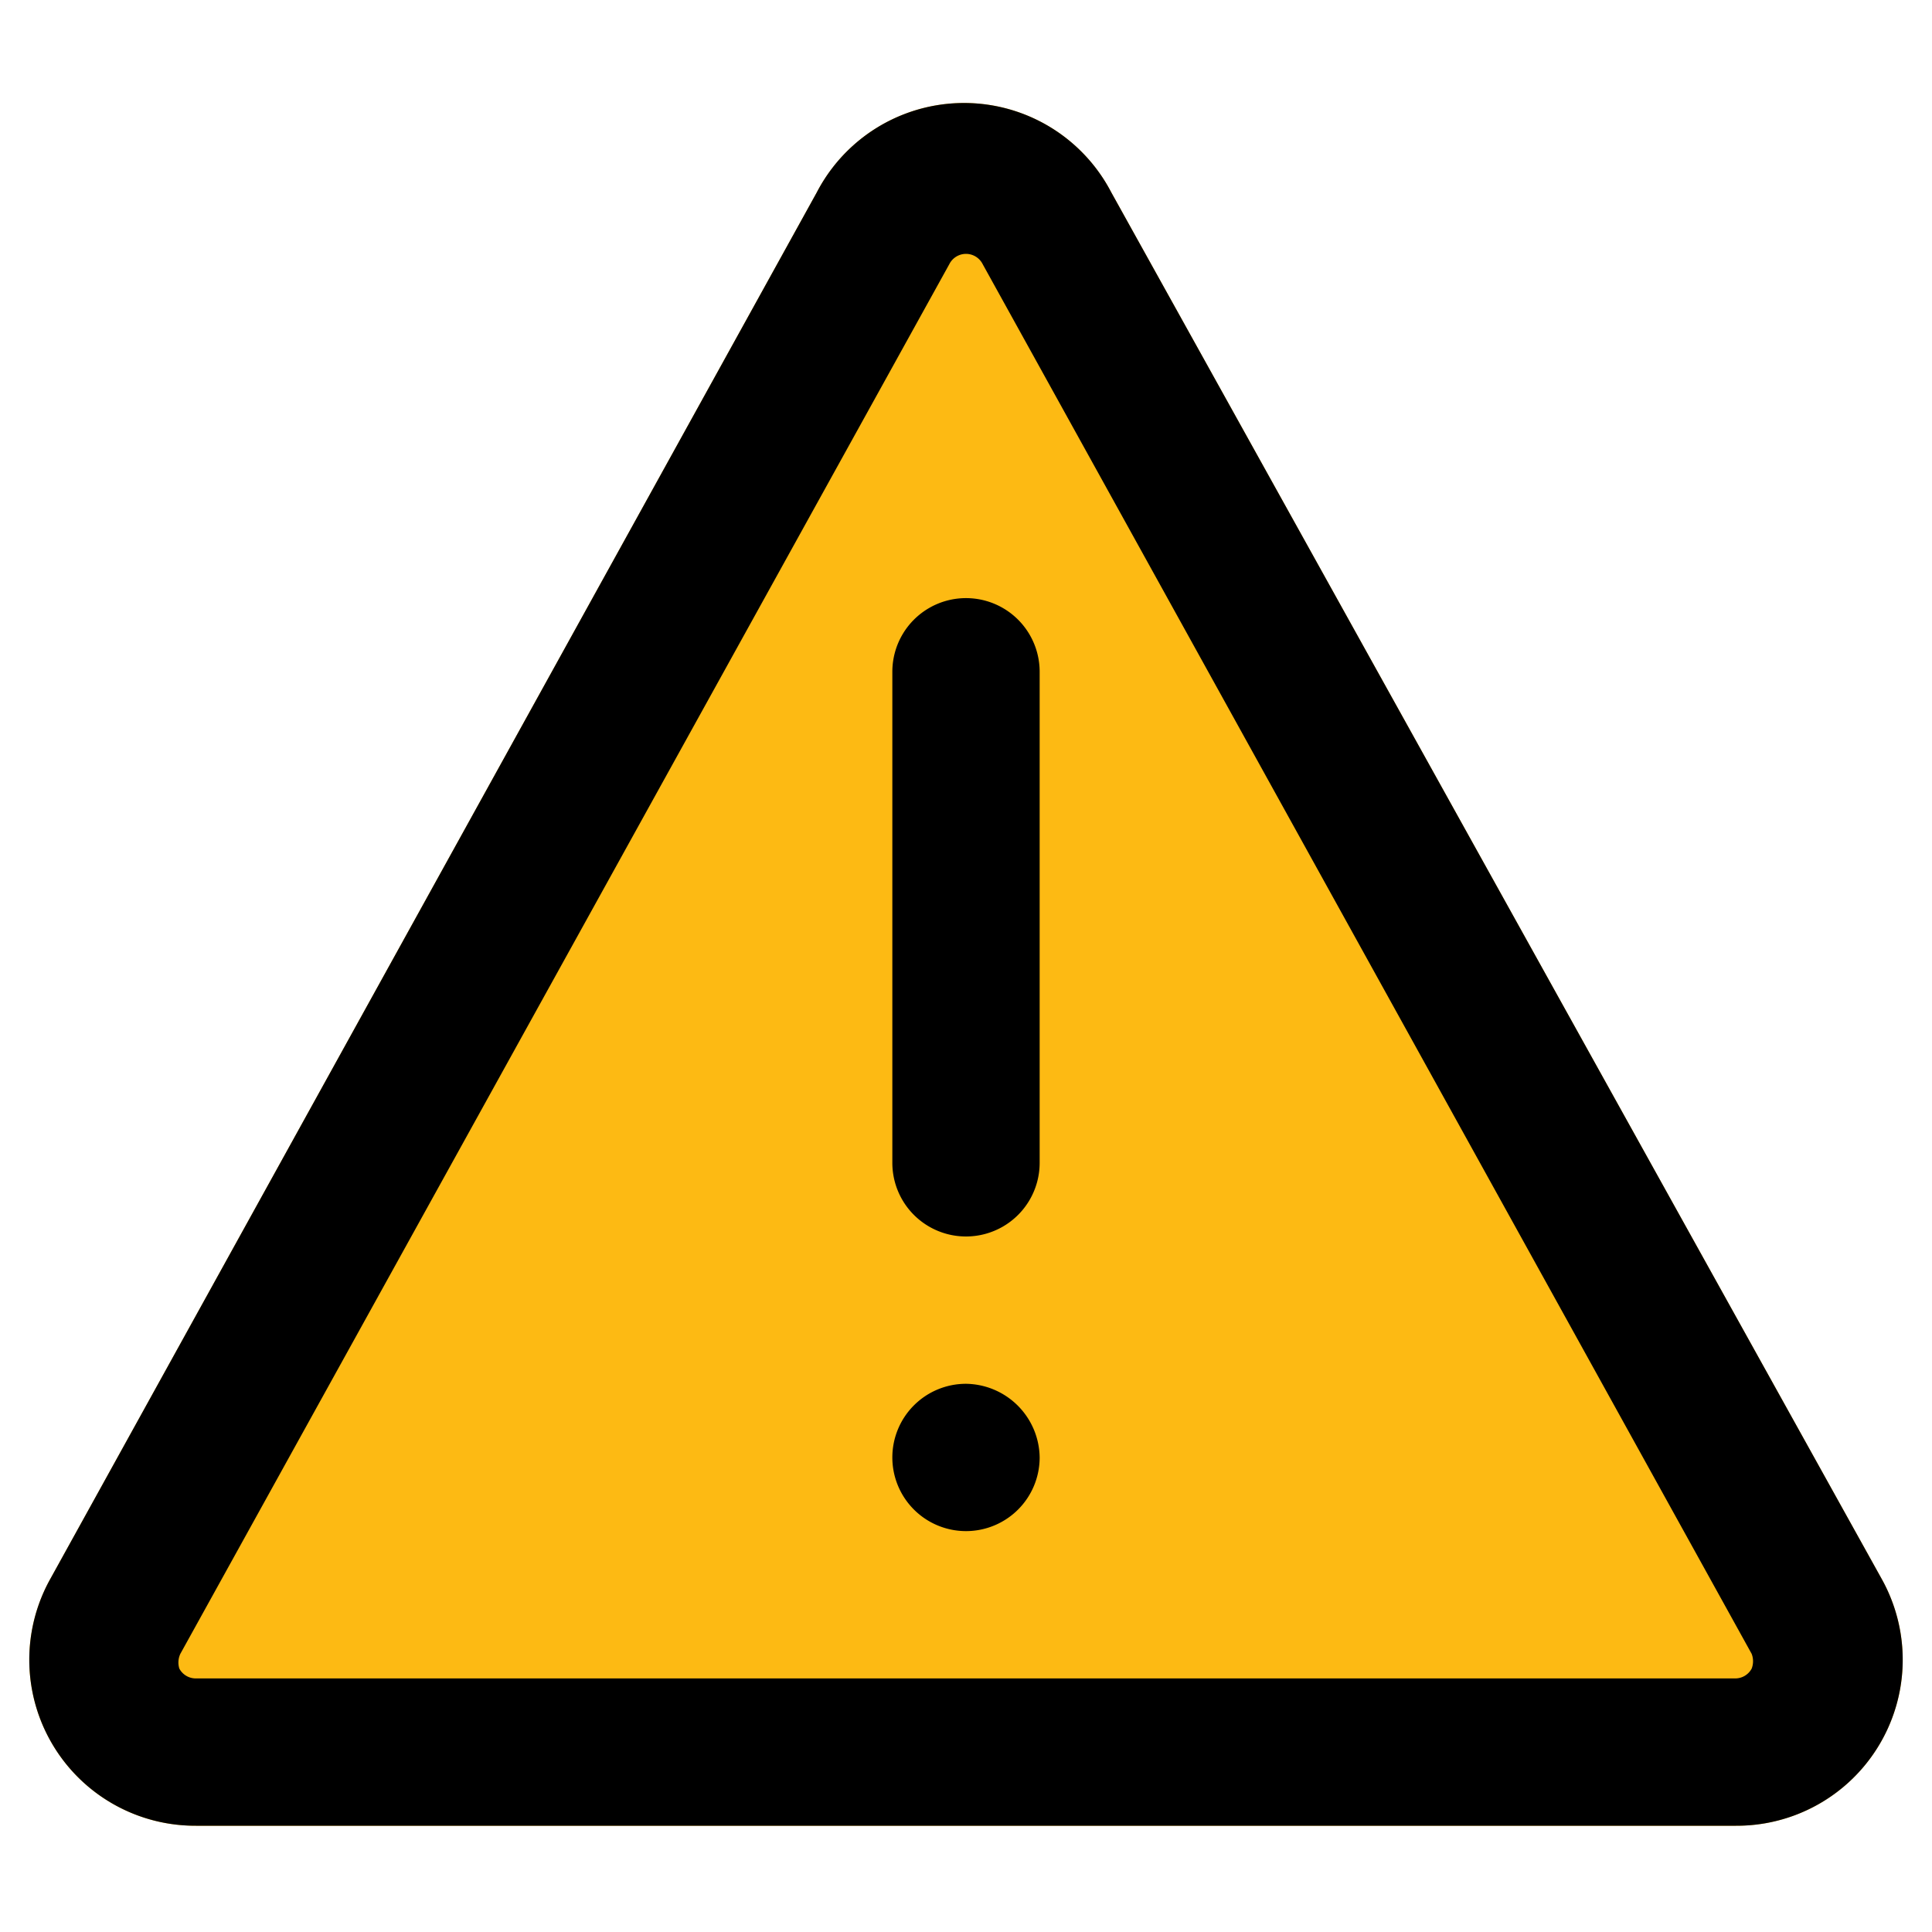
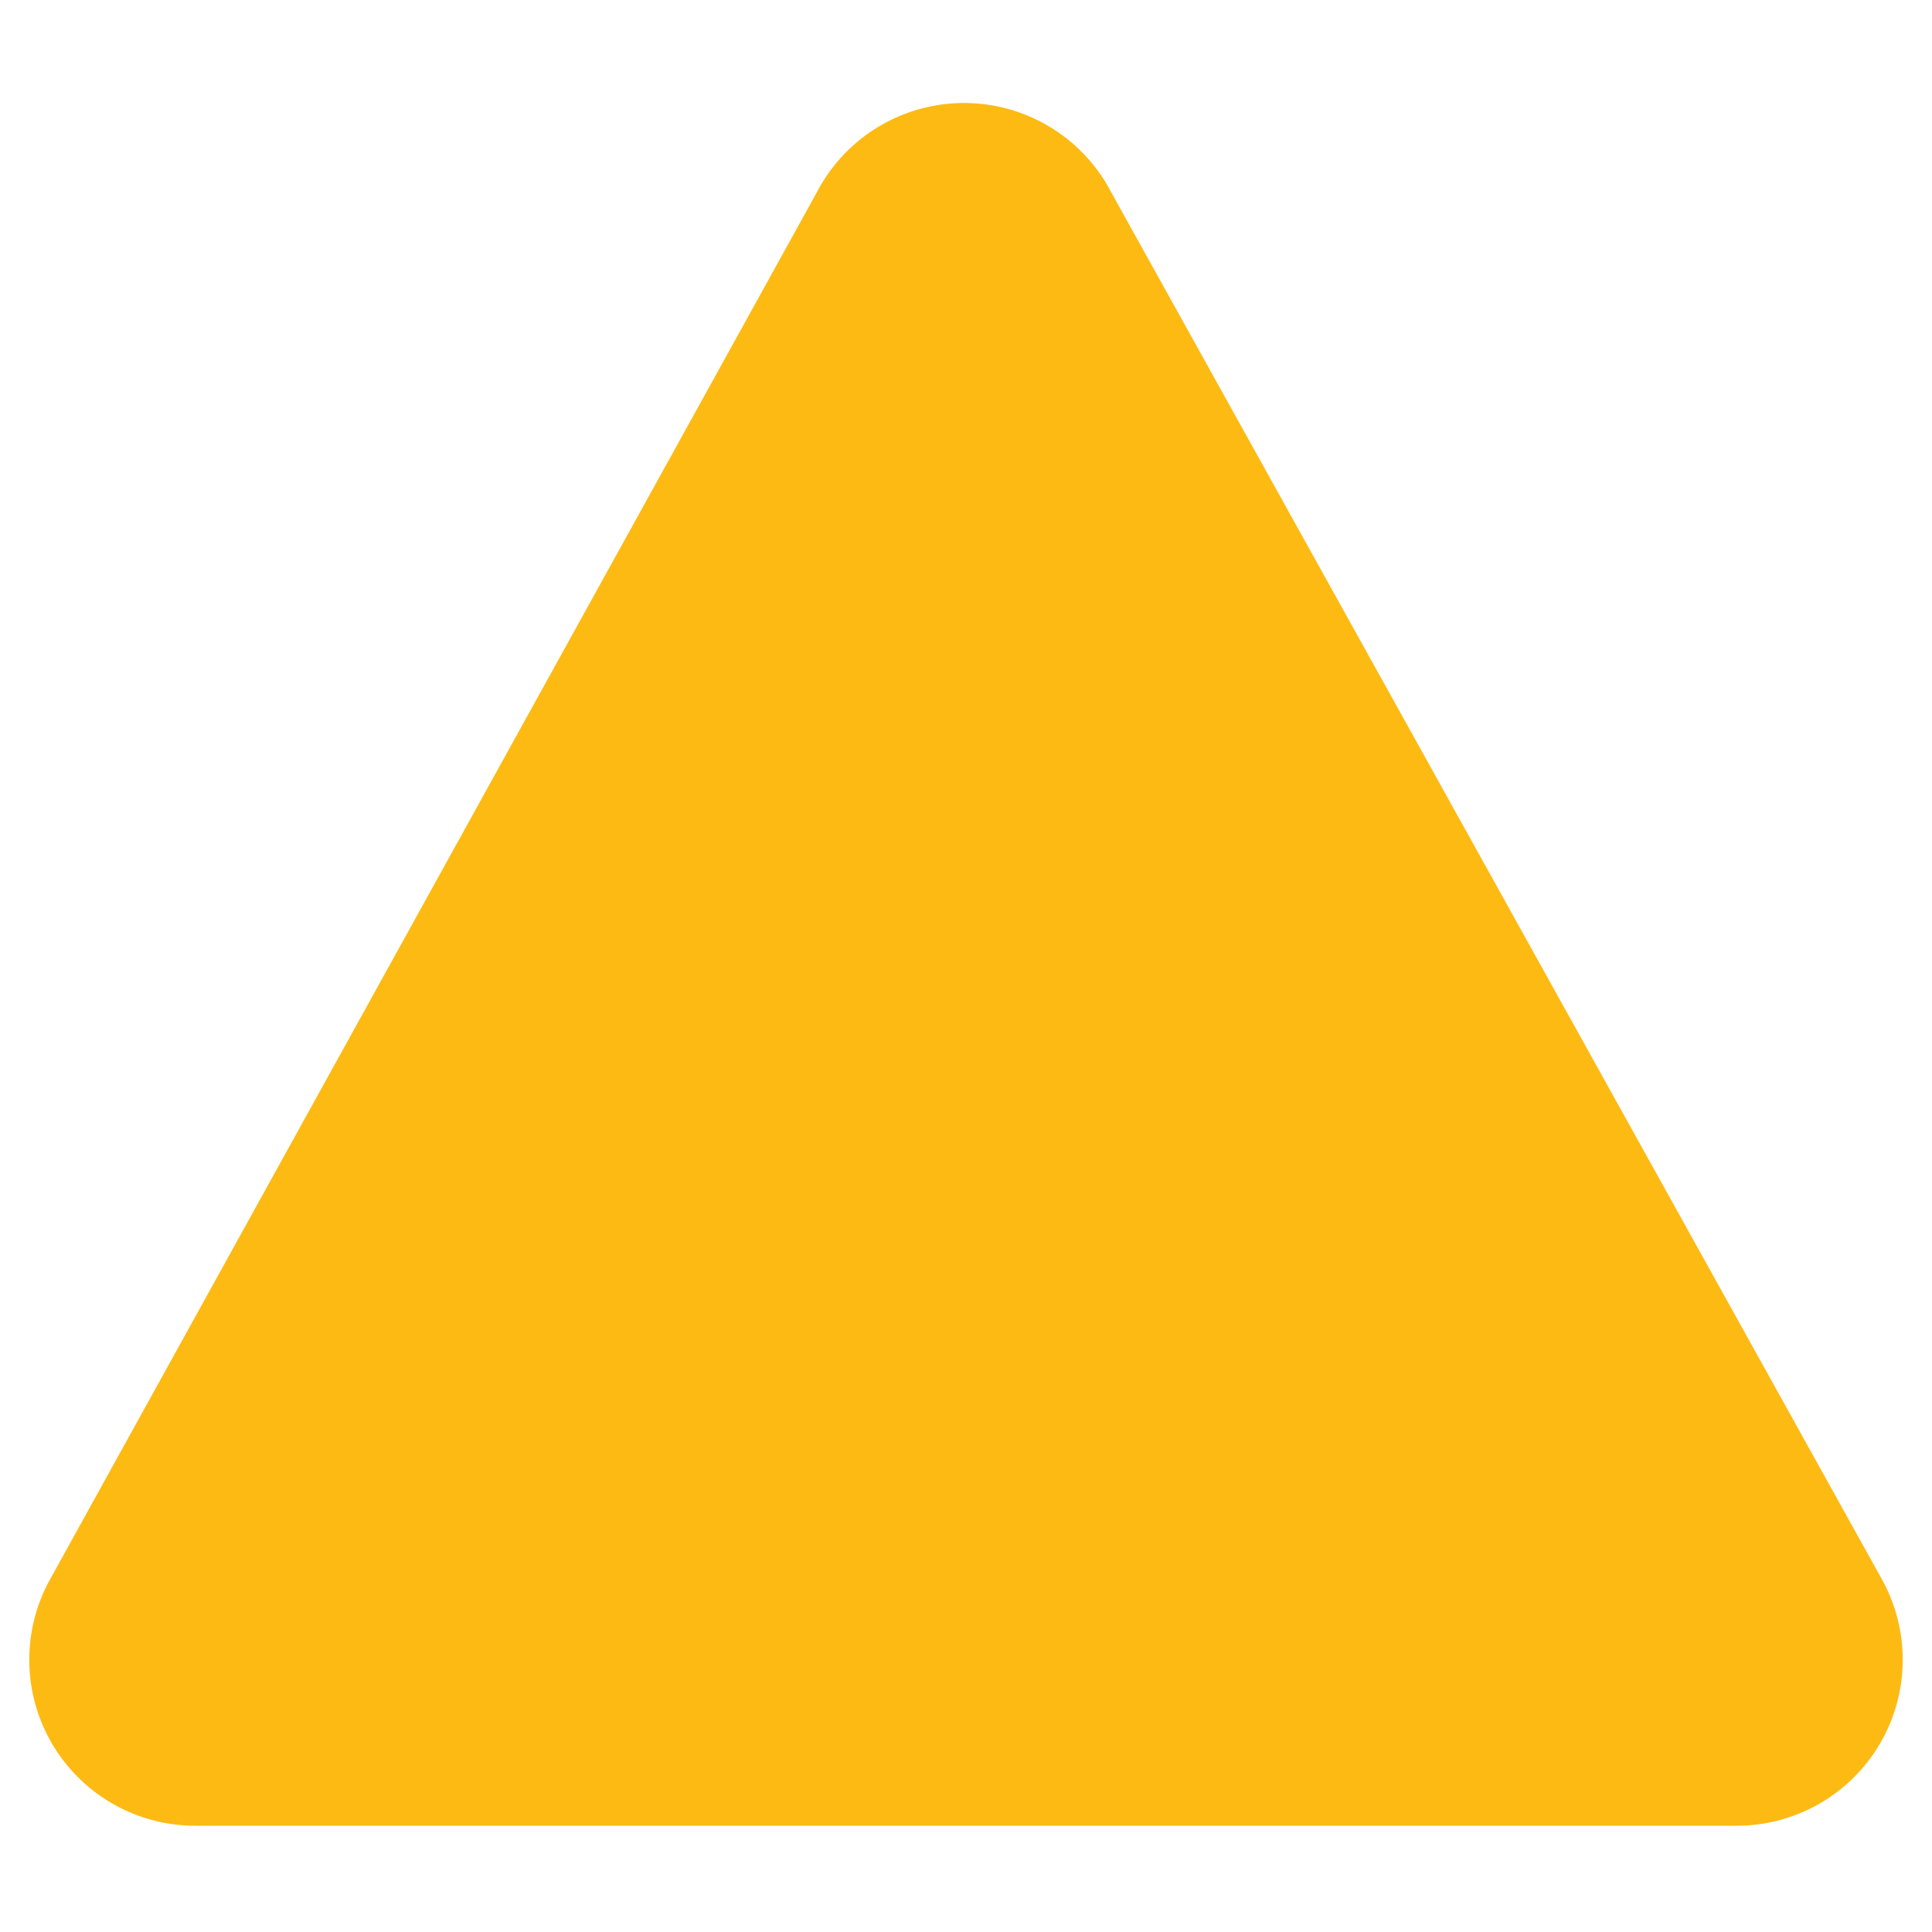
<svg xmlns="http://www.w3.org/2000/svg" version="1.1" width="512" height="512" x="0" y="0" viewBox="0 0 24 24" style="enable-background:new 0 0 512 512" xml:space="preserve" class="">
  <g transform="matrix(1.22,0,0,1.22,-2.64,-2.635)">
    <path fill="#fdba13" d="M21.32 18.23 13.48 4.12a1.69 1.69 0 0 0-3 0l-7.8 14.11a1.69 1.69 0 0 0 1.48 2.52h15.68a1.69 1.69 0 0 0 1.48-2.52z" opacity="1" data-original="#ef5350" class="" />
-     <path fill="#000000" d="M21.32 18.23 13.48 4.12a1.69 1.69 0 0 0-3 0l-7.8 14.11a1.69 1.69 0 0 0 1.48 2.52h15.68a1.69 1.69 0 0 0 1.48-2.52zm-1.32.92a.19.19 0 0 1-.17.1H4.16a.19.19 0 0 1-.17-.1A.21.21 0 0 1 4 19l7.83-14.15a.19.19 0 0 1 .34 0L20 19a.21.21 0 0 1 0 .15zM12.75 9v5a.75.75 0 0 1-1.5 0V9a.75.75 0 0 1 1.5 0zm0 8a.75.75 0 1 1-.75-.75.76.76 0 0 1 .75.75z" opacity="1" data-original="#353535" class="" />
  </g>
</svg>